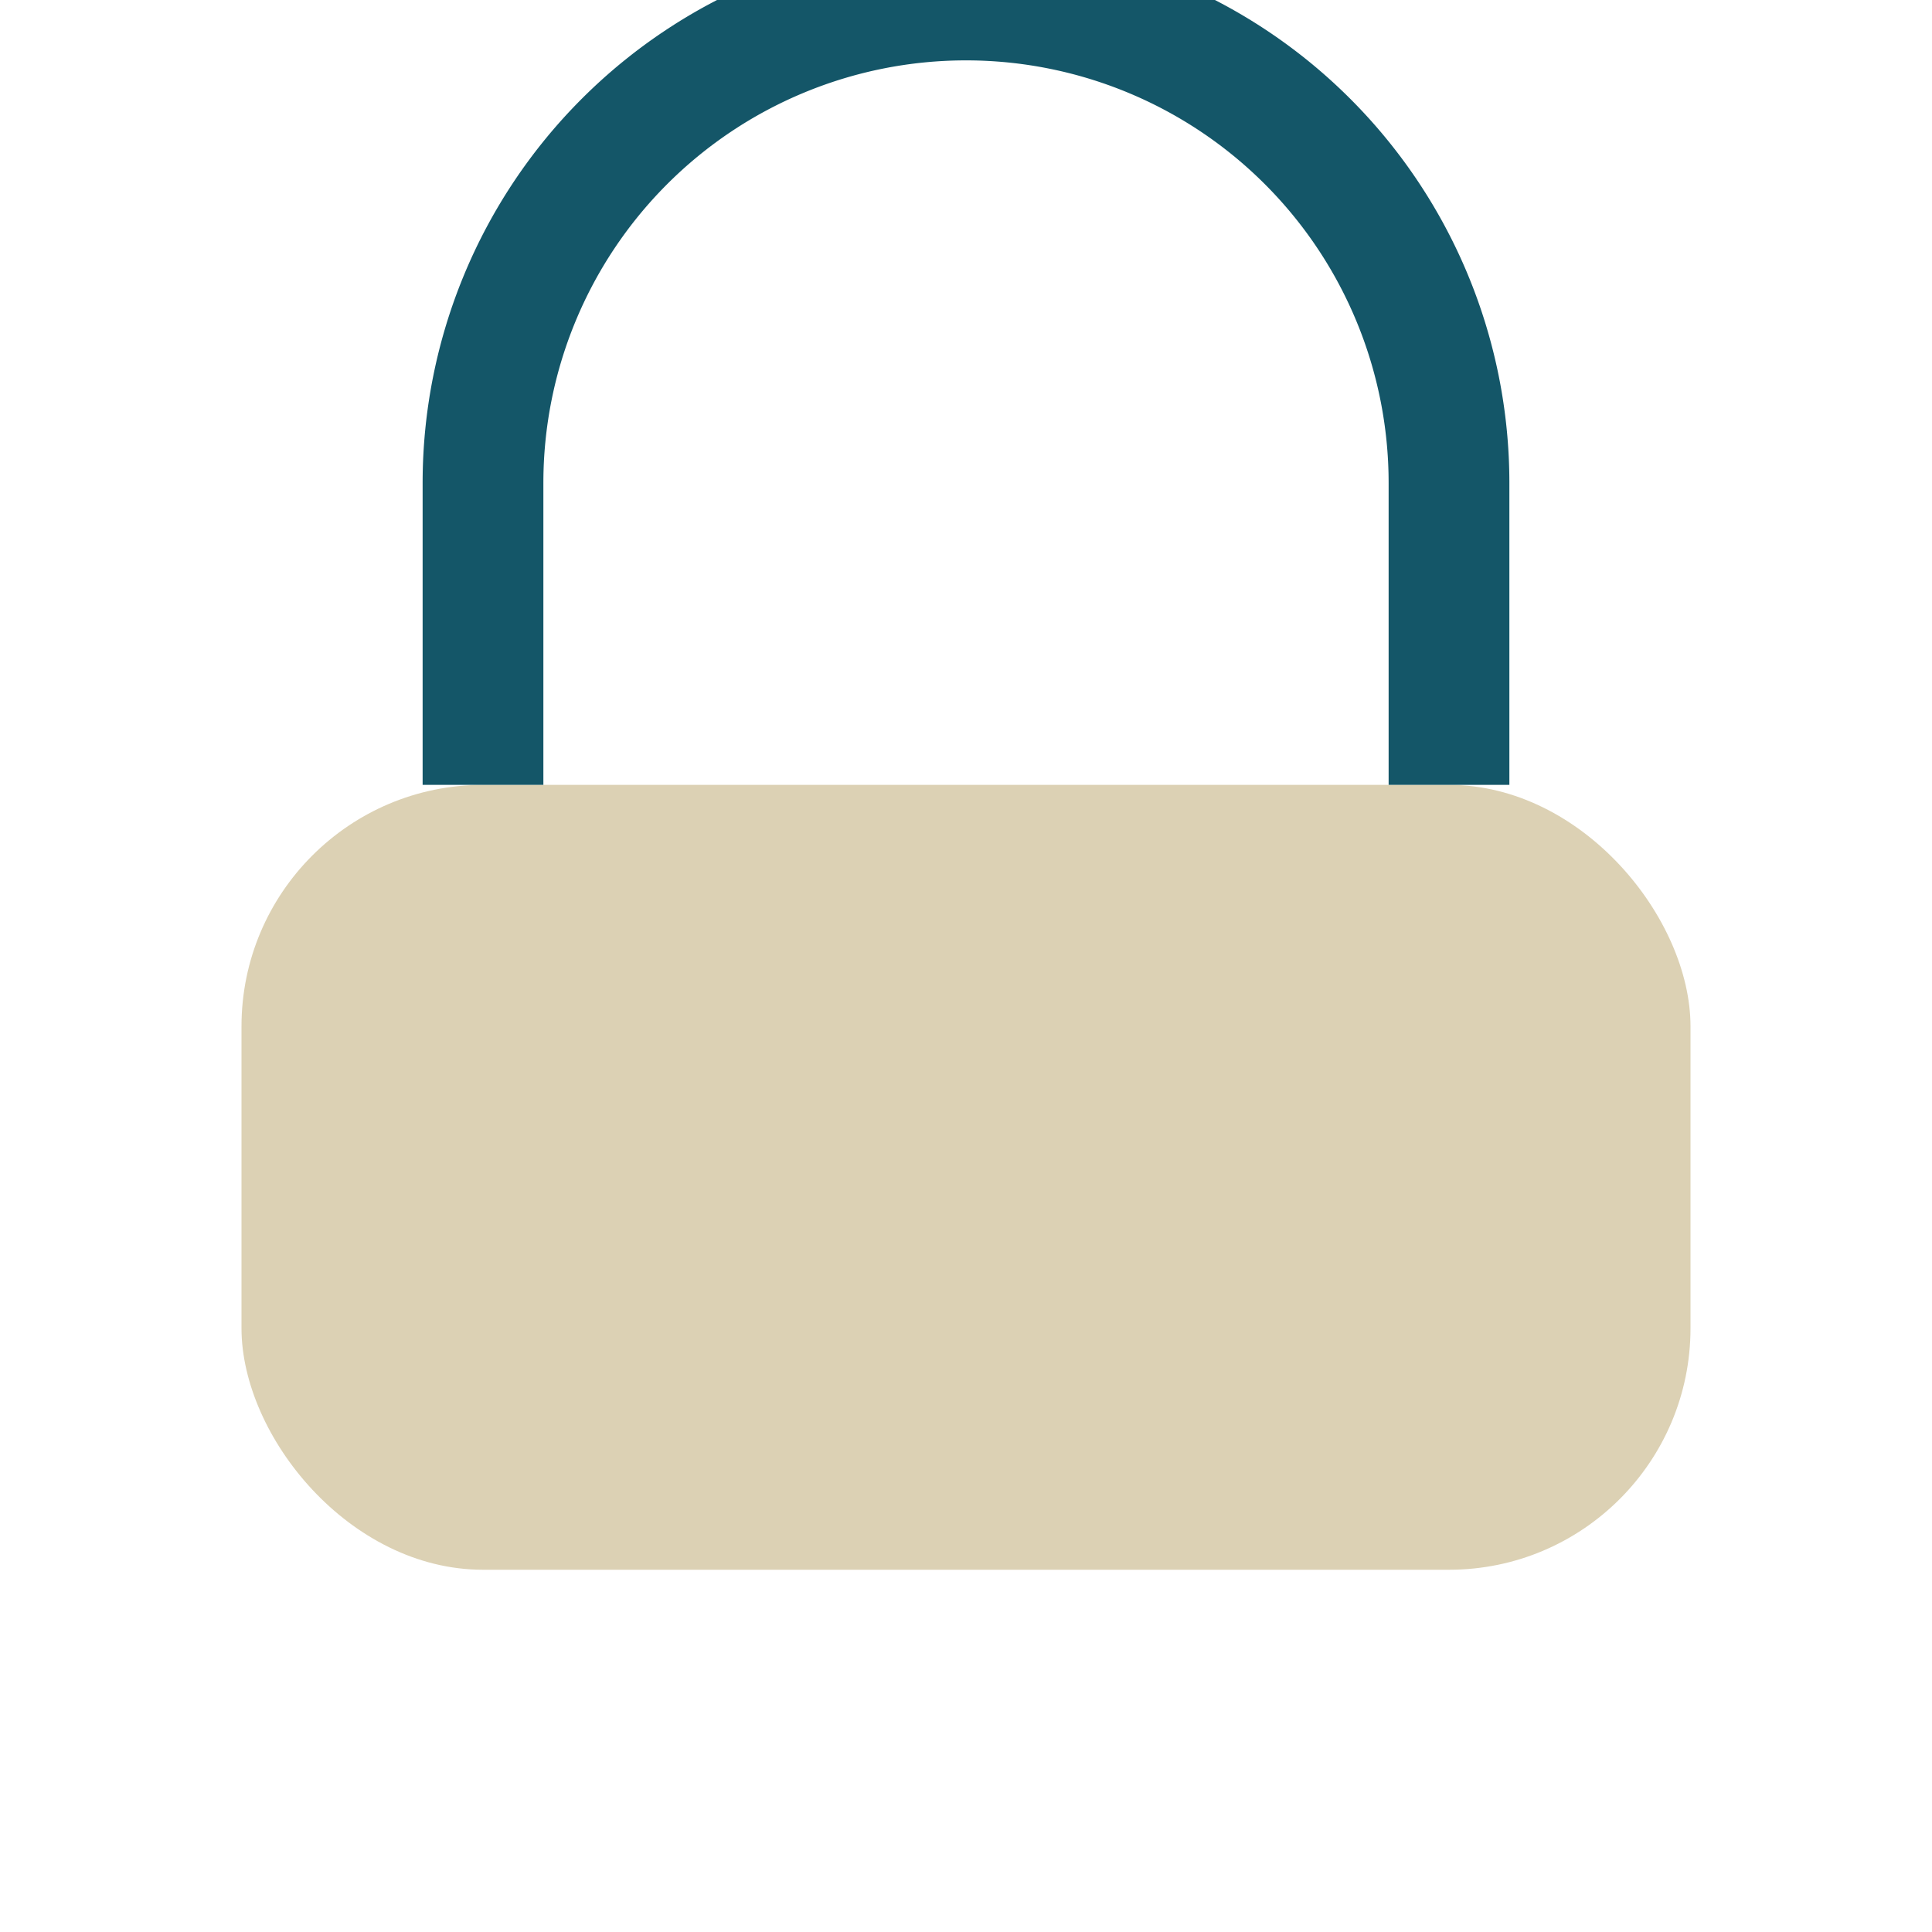
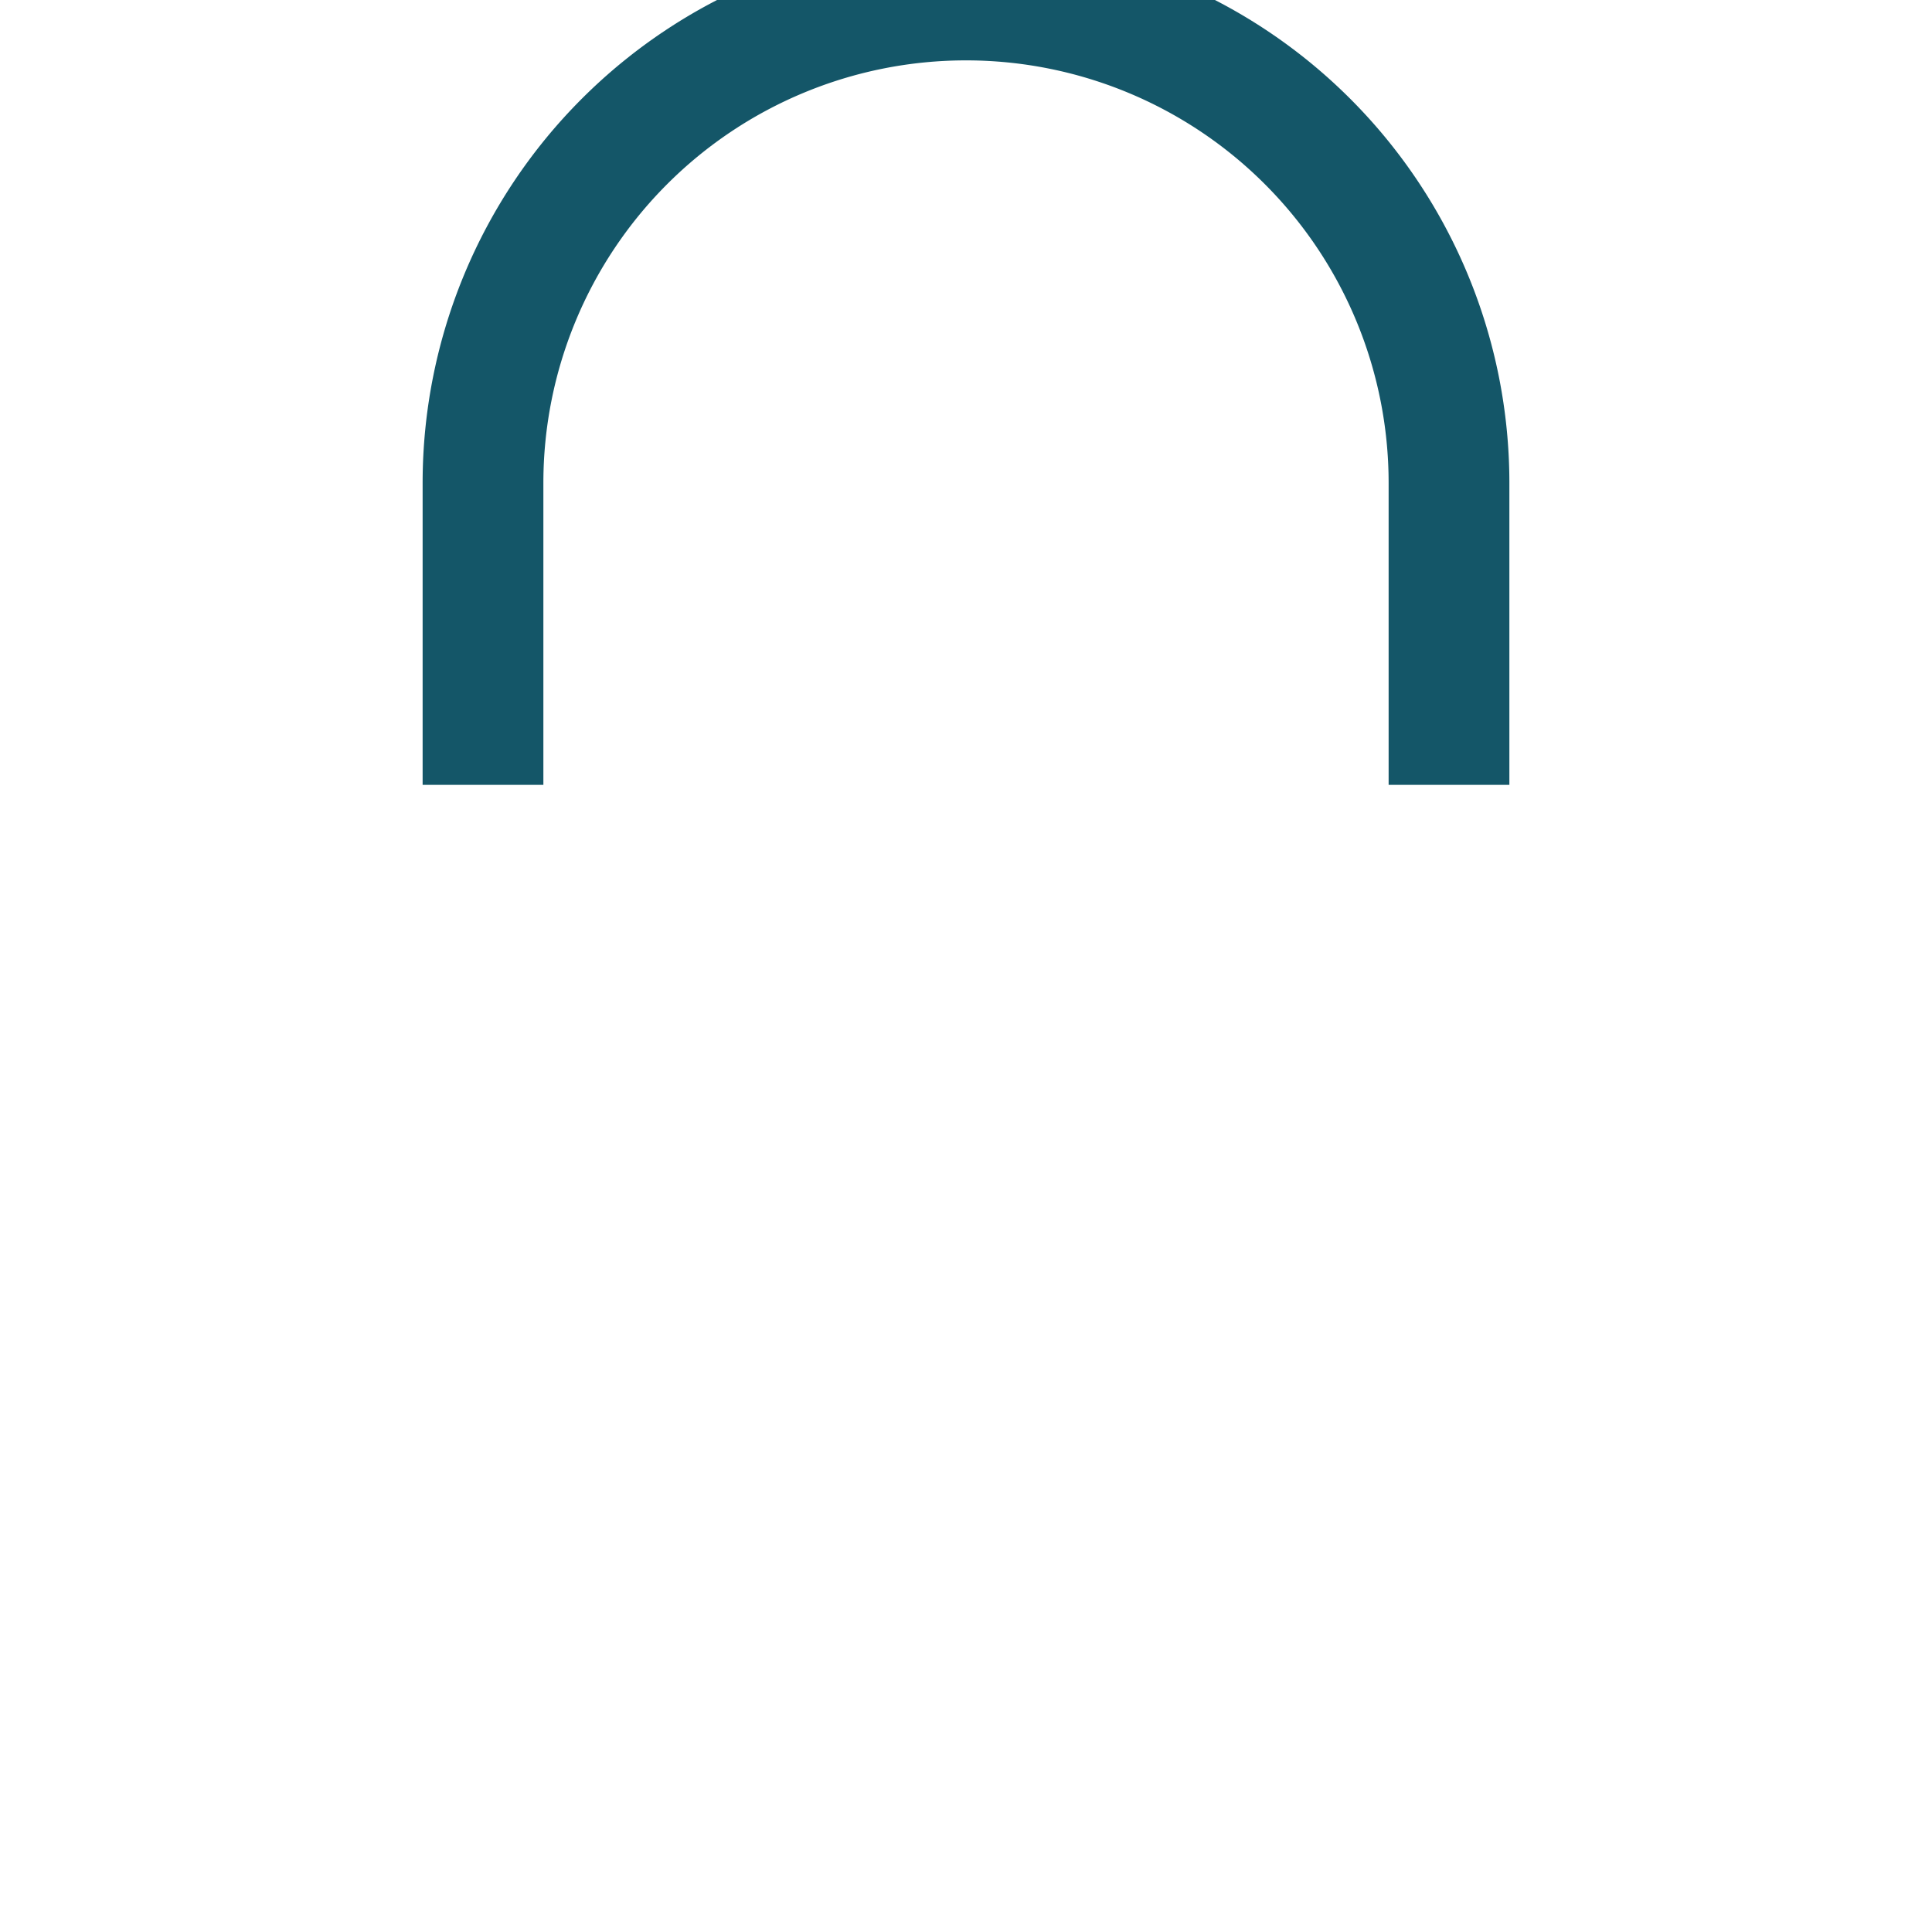
<svg xmlns="http://www.w3.org/2000/svg" width="32" height="32" viewBox="0 0 32 32">
-   <rect x="4" y="13" width="24" height="13" rx="4" fill="#DCD1B4" />
  <path d="M8 13V8a8 8 0 0 1 16 0v5" stroke="#145668" stroke-width="2" fill="none" />
</svg>